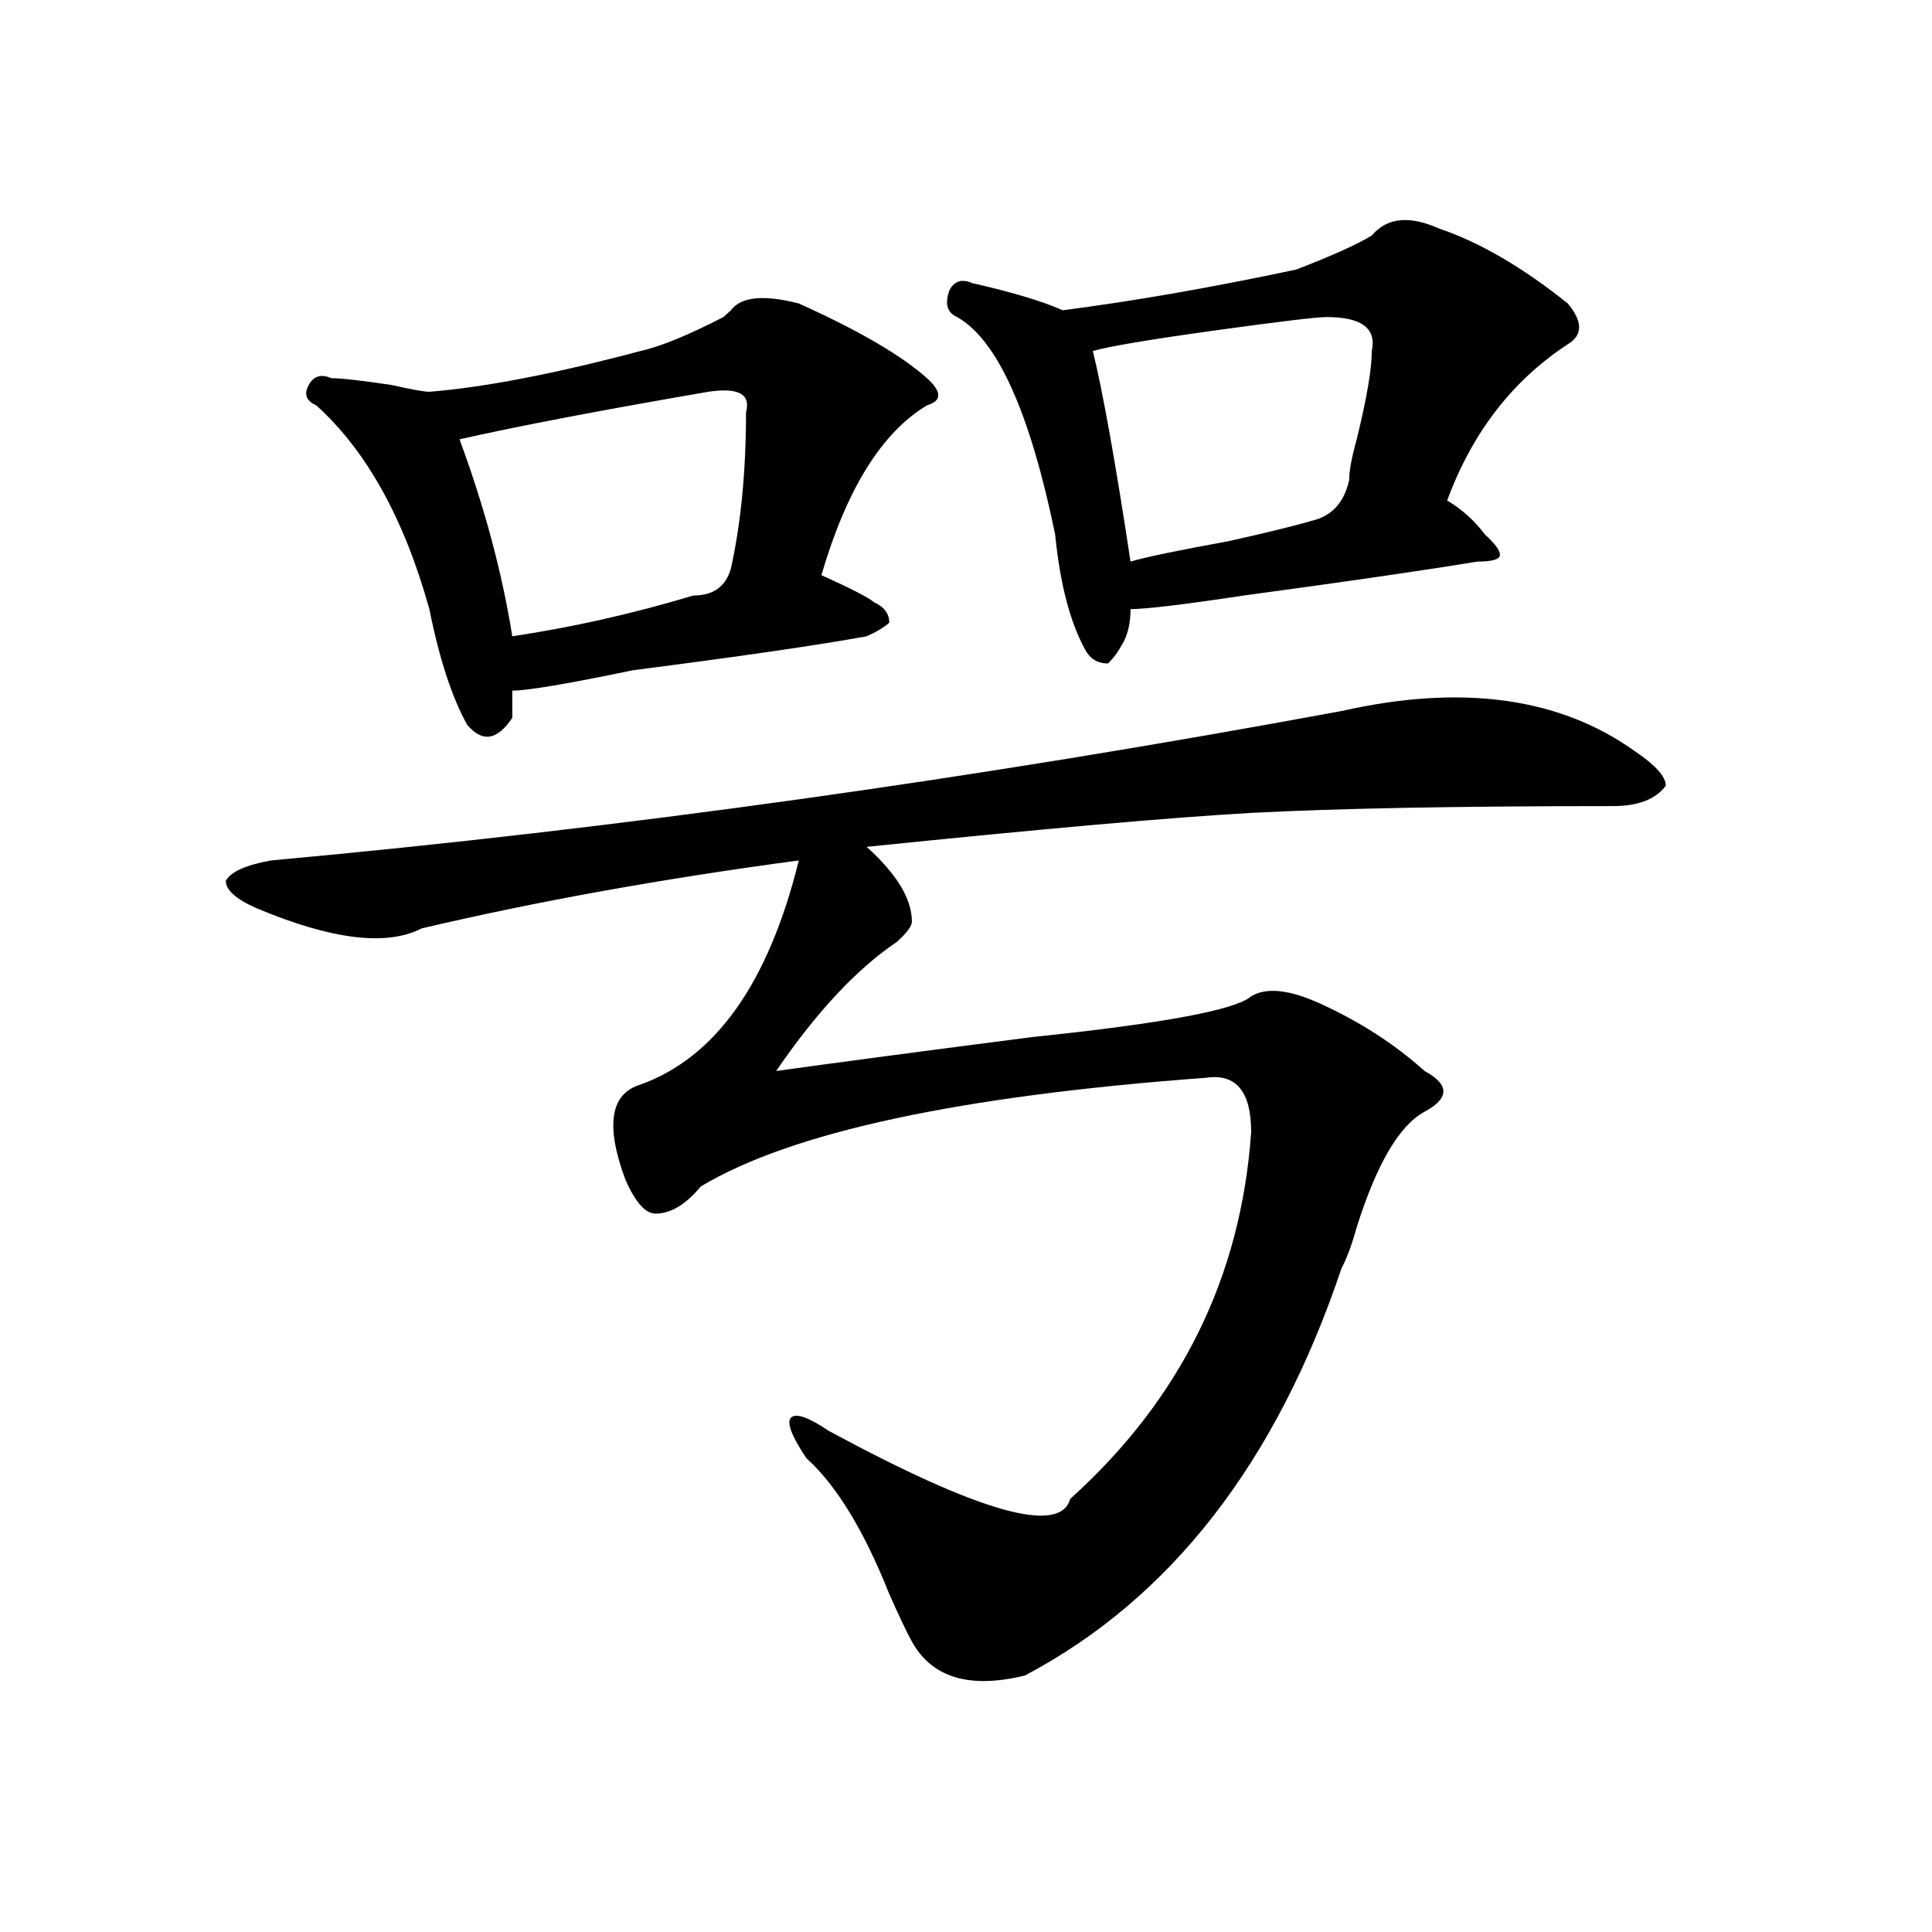
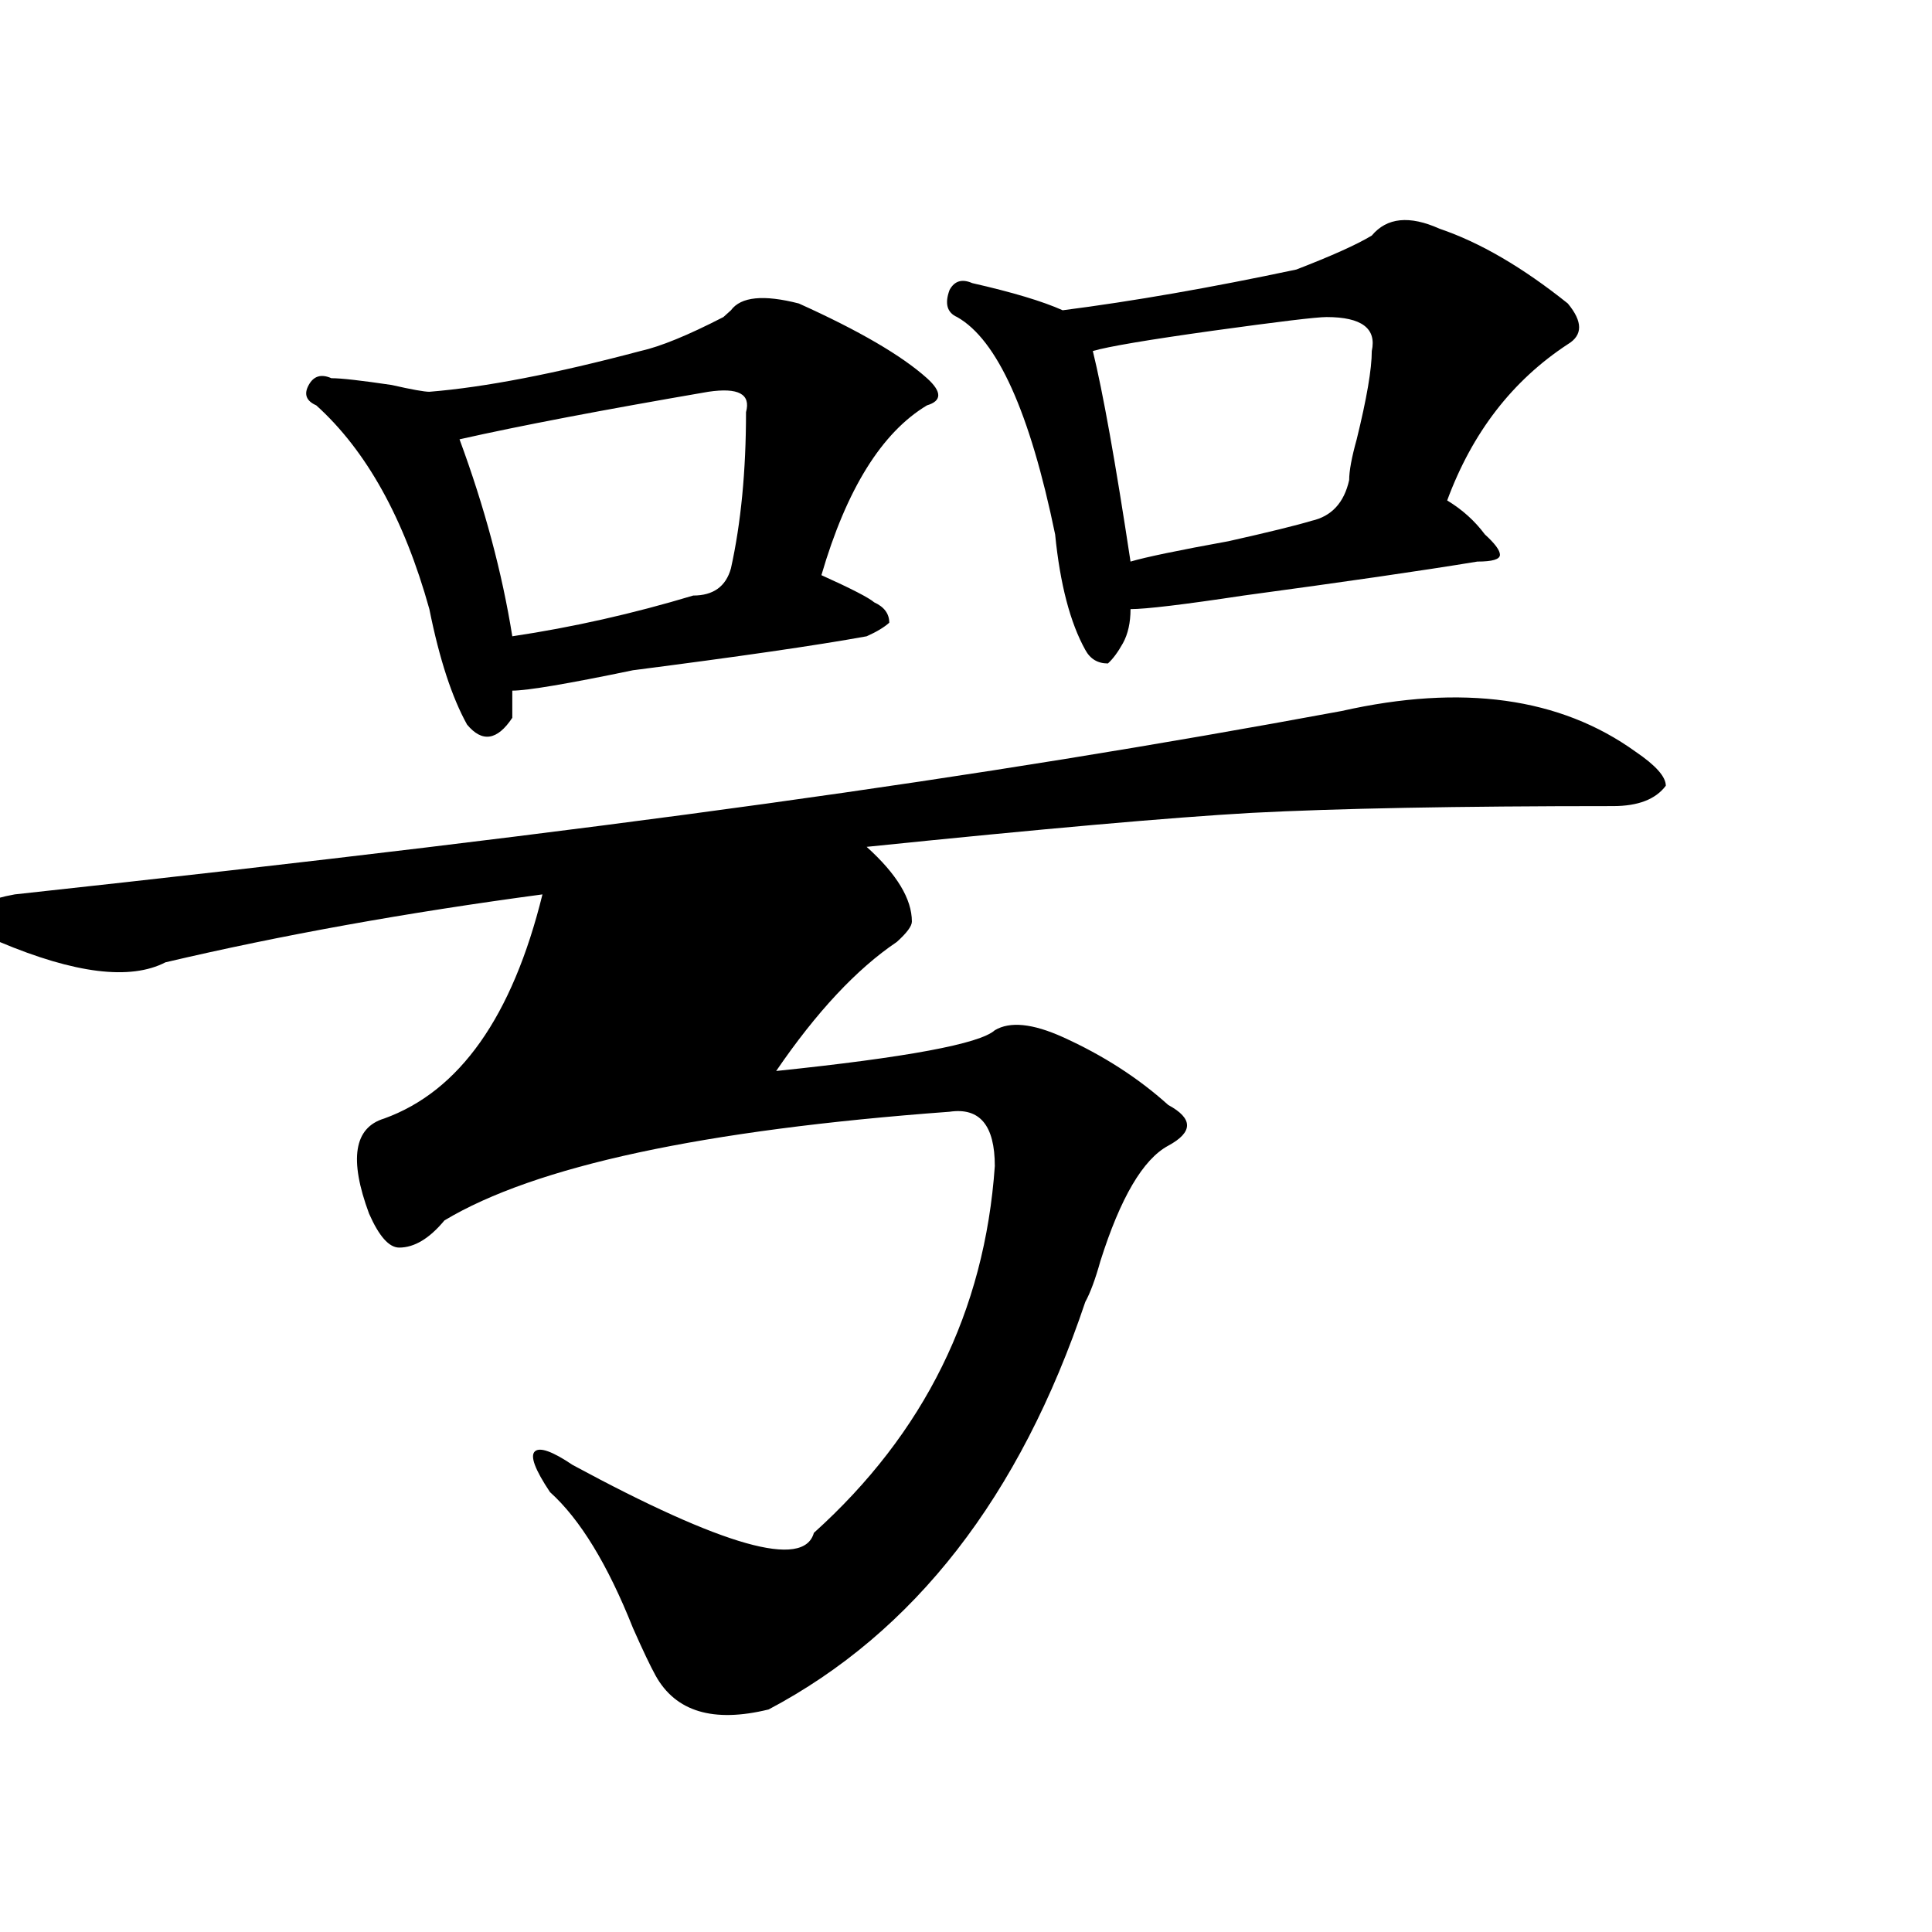
<svg xmlns="http://www.w3.org/2000/svg" version="1.1" id="图层_1" x="0px" y="0px" width="1000px" height="1000px" viewBox="0 0 1000 1000" enable-background="new 0 0 1000 1000" xml:space="preserve">
-   <path d="M694.422,368.016c62.438-14.063,113.168-7.031,152.191,21.094c10.365,7.031,15.609,12.909,15.609,17.578  c-5.244,7.031-14.329,10.547-27.316,10.547c-80.669,0-143.106,1.209-187.313,3.516c-41.646,2.362-107.985,8.24-199.02,17.578  c15.609,14.063,23.414,26.972,23.414,38.672c0,2.362-2.622,5.878-7.805,10.547c-20.854,14.063-41.646,36.365-62.438,66.797  c33.779-4.669,78.047-10.547,132.68-17.578c67.62-7.031,105.363-14.063,113.168-21.094c7.805-4.669,19.512-3.516,35.121,3.516  c20.792,9.394,39.023,21.094,54.633,35.156c12.987,7.031,12.987,14.063,0,21.094c-13.049,7.031-24.756,26.972-35.121,59.766  c-2.622,9.394-5.244,16.425-7.805,21.094c-33.841,100.8-88.474,171.057-163.898,210.938c-28.658,7.031-48.17,1.153-58.535-17.578  c-2.622-4.725-6.524-12.909-11.707-24.609c-13.049-32.794-27.316-56.25-42.926-70.313c-7.805-11.7-10.427-18.731-7.805-21.094  c2.561-2.307,9.085,0,19.512,7.031c78.047,42.188,119.631,53.943,124.875,35.156c57.193-51.525,88.412-114.807,93.656-189.844  c0-21.094-7.805-30.432-23.414-28.125c-127.497,9.394-214.629,28.125-261.457,56.25c-7.805,9.394-15.609,14.063-23.414,14.063  c-5.244,0-10.427-5.822-15.609-17.578c-10.427-28.125-7.805-44.494,7.805-49.219c39.023-14.063,66.34-52.734,81.949-116.016  c-70.242,9.394-135.302,21.094-195.117,35.156c-18.231,9.394-46.828,5.878-85.852-10.547c-10.427-4.669-15.609-9.338-15.609-14.063  c2.561-4.669,10.365-8.185,23.414-10.547C319.797,428.99,504.487,403.172,694.422,368.016z M413.453,157.078  c31.219,14.063,53.291,26.972,66.34,38.672c7.805,7.031,7.805,11.756,0,14.063c-23.414,14.063-41.646,43.396-54.633,87.891  c15.609,7.031,24.694,11.756,27.316,14.063c5.183,2.362,7.805,5.878,7.805,10.547c-2.622,2.362-6.524,4.725-11.707,7.031  c-26.036,4.725-66.34,10.547-120.973,17.578c-33.841,7.031-54.633,10.547-62.438,10.547c0,2.362,0,7.031,0,14.063  c-7.805,11.756-15.609,12.909-23.414,3.516c-7.805-14.063-14.329-33.947-19.512-59.766c-13.049-46.856-32.561-82.013-58.535-105.469  c-5.244-2.307-6.524-5.822-3.902-10.547c2.561-4.669,6.463-5.822,11.707-3.516c5.183,0,15.609,1.209,31.219,3.516  c10.365,2.362,16.89,3.516,19.512,3.516c28.597-2.307,64.998-9.338,109.266-21.094c10.365-2.307,24.694-8.185,42.926-17.578  l3.902-3.516C383.515,153.563,395.222,152.409,413.453,157.078z M366.625,202.781c-54.633,9.394-97.559,17.578-128.777,24.609  c12.987,35.156,22.072,69.159,27.316,101.953c31.219-4.669,62.438-11.7,93.656-21.094c10.365,0,16.89-4.669,19.512-14.063  c5.183-23.4,7.805-50.372,7.805-80.859C388.697,203.99,382.234,200.475,366.625,202.781z M710.031,121.922  c7.805-9.338,19.512-10.547,35.121-3.516c20.792,7.031,42.926,19.94,66.34,38.672c7.805,9.394,7.805,16.425,0,21.094  c-28.658,18.787-49.45,45.703-62.438,80.859c7.805,4.725,14.268,10.547,19.512,17.578c5.183,4.725,7.805,8.24,7.805,10.547  c0,2.362-3.902,3.516-11.707,3.516c-28.658,4.725-68.962,10.547-120.973,17.578c-31.219,4.725-50.73,7.031-58.535,7.031  c0,7.031-1.342,12.909-3.902,17.578c-2.622,4.725-5.244,8.24-7.805,10.547c-5.244,0-9.146-2.307-11.707-7.031  c-7.805-14.063-13.049-33.947-15.609-59.766c-13.049-63.281-29.938-100.744-50.73-112.5c-5.244-2.307-6.524-7.031-3.902-14.063  c2.561-4.669,6.463-5.822,11.707-3.516c20.792,4.725,36.401,9.394,46.828,14.063c36.401-4.669,76.705-11.7,120.973-21.094  C689.178,132.469,702.227,126.646,710.031,121.922z M686.617,164.109c-5.244,0-24.756,2.362-58.535,7.031  c-33.841,4.725-54.633,8.24-62.438,10.547c5.183,21.094,11.707,57.459,19.512,108.984c7.805-2.307,24.694-5.822,50.73-10.547  c20.792-4.669,35.121-8.185,42.926-10.547c10.365-2.307,16.89-9.338,19.512-21.094c0-4.669,1.28-11.7,3.902-21.094  c5.183-21.094,7.805-36.31,7.805-45.703C712.592,169.987,704.787,164.109,686.617,164.109z" />
+   <path d="M694.422,368.016c62.438-14.063,113.168-7.031,152.191,21.094c10.365,7.031,15.609,12.909,15.609,17.578  c-5.244,7.031-14.329,10.547-27.316,10.547c-80.669,0-143.106,1.209-187.313,3.516c-41.646,2.362-107.985,8.24-199.02,17.578  c15.609,14.063,23.414,26.972,23.414,38.672c0,2.362-2.622,5.878-7.805,10.547c-20.854,14.063-41.646,36.365-62.438,66.797  c67.62-7.031,105.363-14.063,113.168-21.094c7.805-4.669,19.512-3.516,35.121,3.516  c20.792,9.394,39.023,21.094,54.633,35.156c12.987,7.031,12.987,14.063,0,21.094c-13.049,7.031-24.756,26.972-35.121,59.766  c-2.622,9.394-5.244,16.425-7.805,21.094c-33.841,100.8-88.474,171.057-163.898,210.938c-28.658,7.031-48.17,1.153-58.535-17.578  c-2.622-4.725-6.524-12.909-11.707-24.609c-13.049-32.794-27.316-56.25-42.926-70.313c-7.805-11.7-10.427-18.731-7.805-21.094  c2.561-2.307,9.085,0,19.512,7.031c78.047,42.188,119.631,53.943,124.875,35.156c57.193-51.525,88.412-114.807,93.656-189.844  c0-21.094-7.805-30.432-23.414-28.125c-127.497,9.394-214.629,28.125-261.457,56.25c-7.805,9.394-15.609,14.063-23.414,14.063  c-5.244,0-10.427-5.822-15.609-17.578c-10.427-28.125-7.805-44.494,7.805-49.219c39.023-14.063,66.34-52.734,81.949-116.016  c-70.242,9.394-135.302,21.094-195.117,35.156c-18.231,9.394-46.828,5.878-85.852-10.547c-10.427-4.669-15.609-9.338-15.609-14.063  c2.561-4.669,10.365-8.185,23.414-10.547C319.797,428.99,504.487,403.172,694.422,368.016z M413.453,157.078  c31.219,14.063,53.291,26.972,66.34,38.672c7.805,7.031,7.805,11.756,0,14.063c-23.414,14.063-41.646,43.396-54.633,87.891  c15.609,7.031,24.694,11.756,27.316,14.063c5.183,2.362,7.805,5.878,7.805,10.547c-2.622,2.362-6.524,4.725-11.707,7.031  c-26.036,4.725-66.34,10.547-120.973,17.578c-33.841,7.031-54.633,10.547-62.438,10.547c0,2.362,0,7.031,0,14.063  c-7.805,11.756-15.609,12.909-23.414,3.516c-7.805-14.063-14.329-33.947-19.512-59.766c-13.049-46.856-32.561-82.013-58.535-105.469  c-5.244-2.307-6.524-5.822-3.902-10.547c2.561-4.669,6.463-5.822,11.707-3.516c5.183,0,15.609,1.209,31.219,3.516  c10.365,2.362,16.89,3.516,19.512,3.516c28.597-2.307,64.998-9.338,109.266-21.094c10.365-2.307,24.694-8.185,42.926-17.578  l3.902-3.516C383.515,153.563,395.222,152.409,413.453,157.078z M366.625,202.781c-54.633,9.394-97.559,17.578-128.777,24.609  c12.987,35.156,22.072,69.159,27.316,101.953c31.219-4.669,62.438-11.7,93.656-21.094c10.365,0,16.89-4.669,19.512-14.063  c5.183-23.4,7.805-50.372,7.805-80.859C388.697,203.99,382.234,200.475,366.625,202.781z M710.031,121.922  c7.805-9.338,19.512-10.547,35.121-3.516c20.792,7.031,42.926,19.94,66.34,38.672c7.805,9.394,7.805,16.425,0,21.094  c-28.658,18.787-49.45,45.703-62.438,80.859c7.805,4.725,14.268,10.547,19.512,17.578c5.183,4.725,7.805,8.24,7.805,10.547  c0,2.362-3.902,3.516-11.707,3.516c-28.658,4.725-68.962,10.547-120.973,17.578c-31.219,4.725-50.73,7.031-58.535,7.031  c0,7.031-1.342,12.909-3.902,17.578c-2.622,4.725-5.244,8.24-7.805,10.547c-5.244,0-9.146-2.307-11.707-7.031  c-7.805-14.063-13.049-33.947-15.609-59.766c-13.049-63.281-29.938-100.744-50.73-112.5c-5.244-2.307-6.524-7.031-3.902-14.063  c2.561-4.669,6.463-5.822,11.707-3.516c20.792,4.725,36.401,9.394,46.828,14.063c36.401-4.669,76.705-11.7,120.973-21.094  C689.178,132.469,702.227,126.646,710.031,121.922z M686.617,164.109c-5.244,0-24.756,2.362-58.535,7.031  c-33.841,4.725-54.633,8.24-62.438,10.547c5.183,21.094,11.707,57.459,19.512,108.984c7.805-2.307,24.694-5.822,50.73-10.547  c20.792-4.669,35.121-8.185,42.926-10.547c10.365-2.307,16.89-9.338,19.512-21.094c0-4.669,1.28-11.7,3.902-21.094  c5.183-21.094,7.805-36.31,7.805-45.703C712.592,169.987,704.787,164.109,686.617,164.109z" />
</svg>